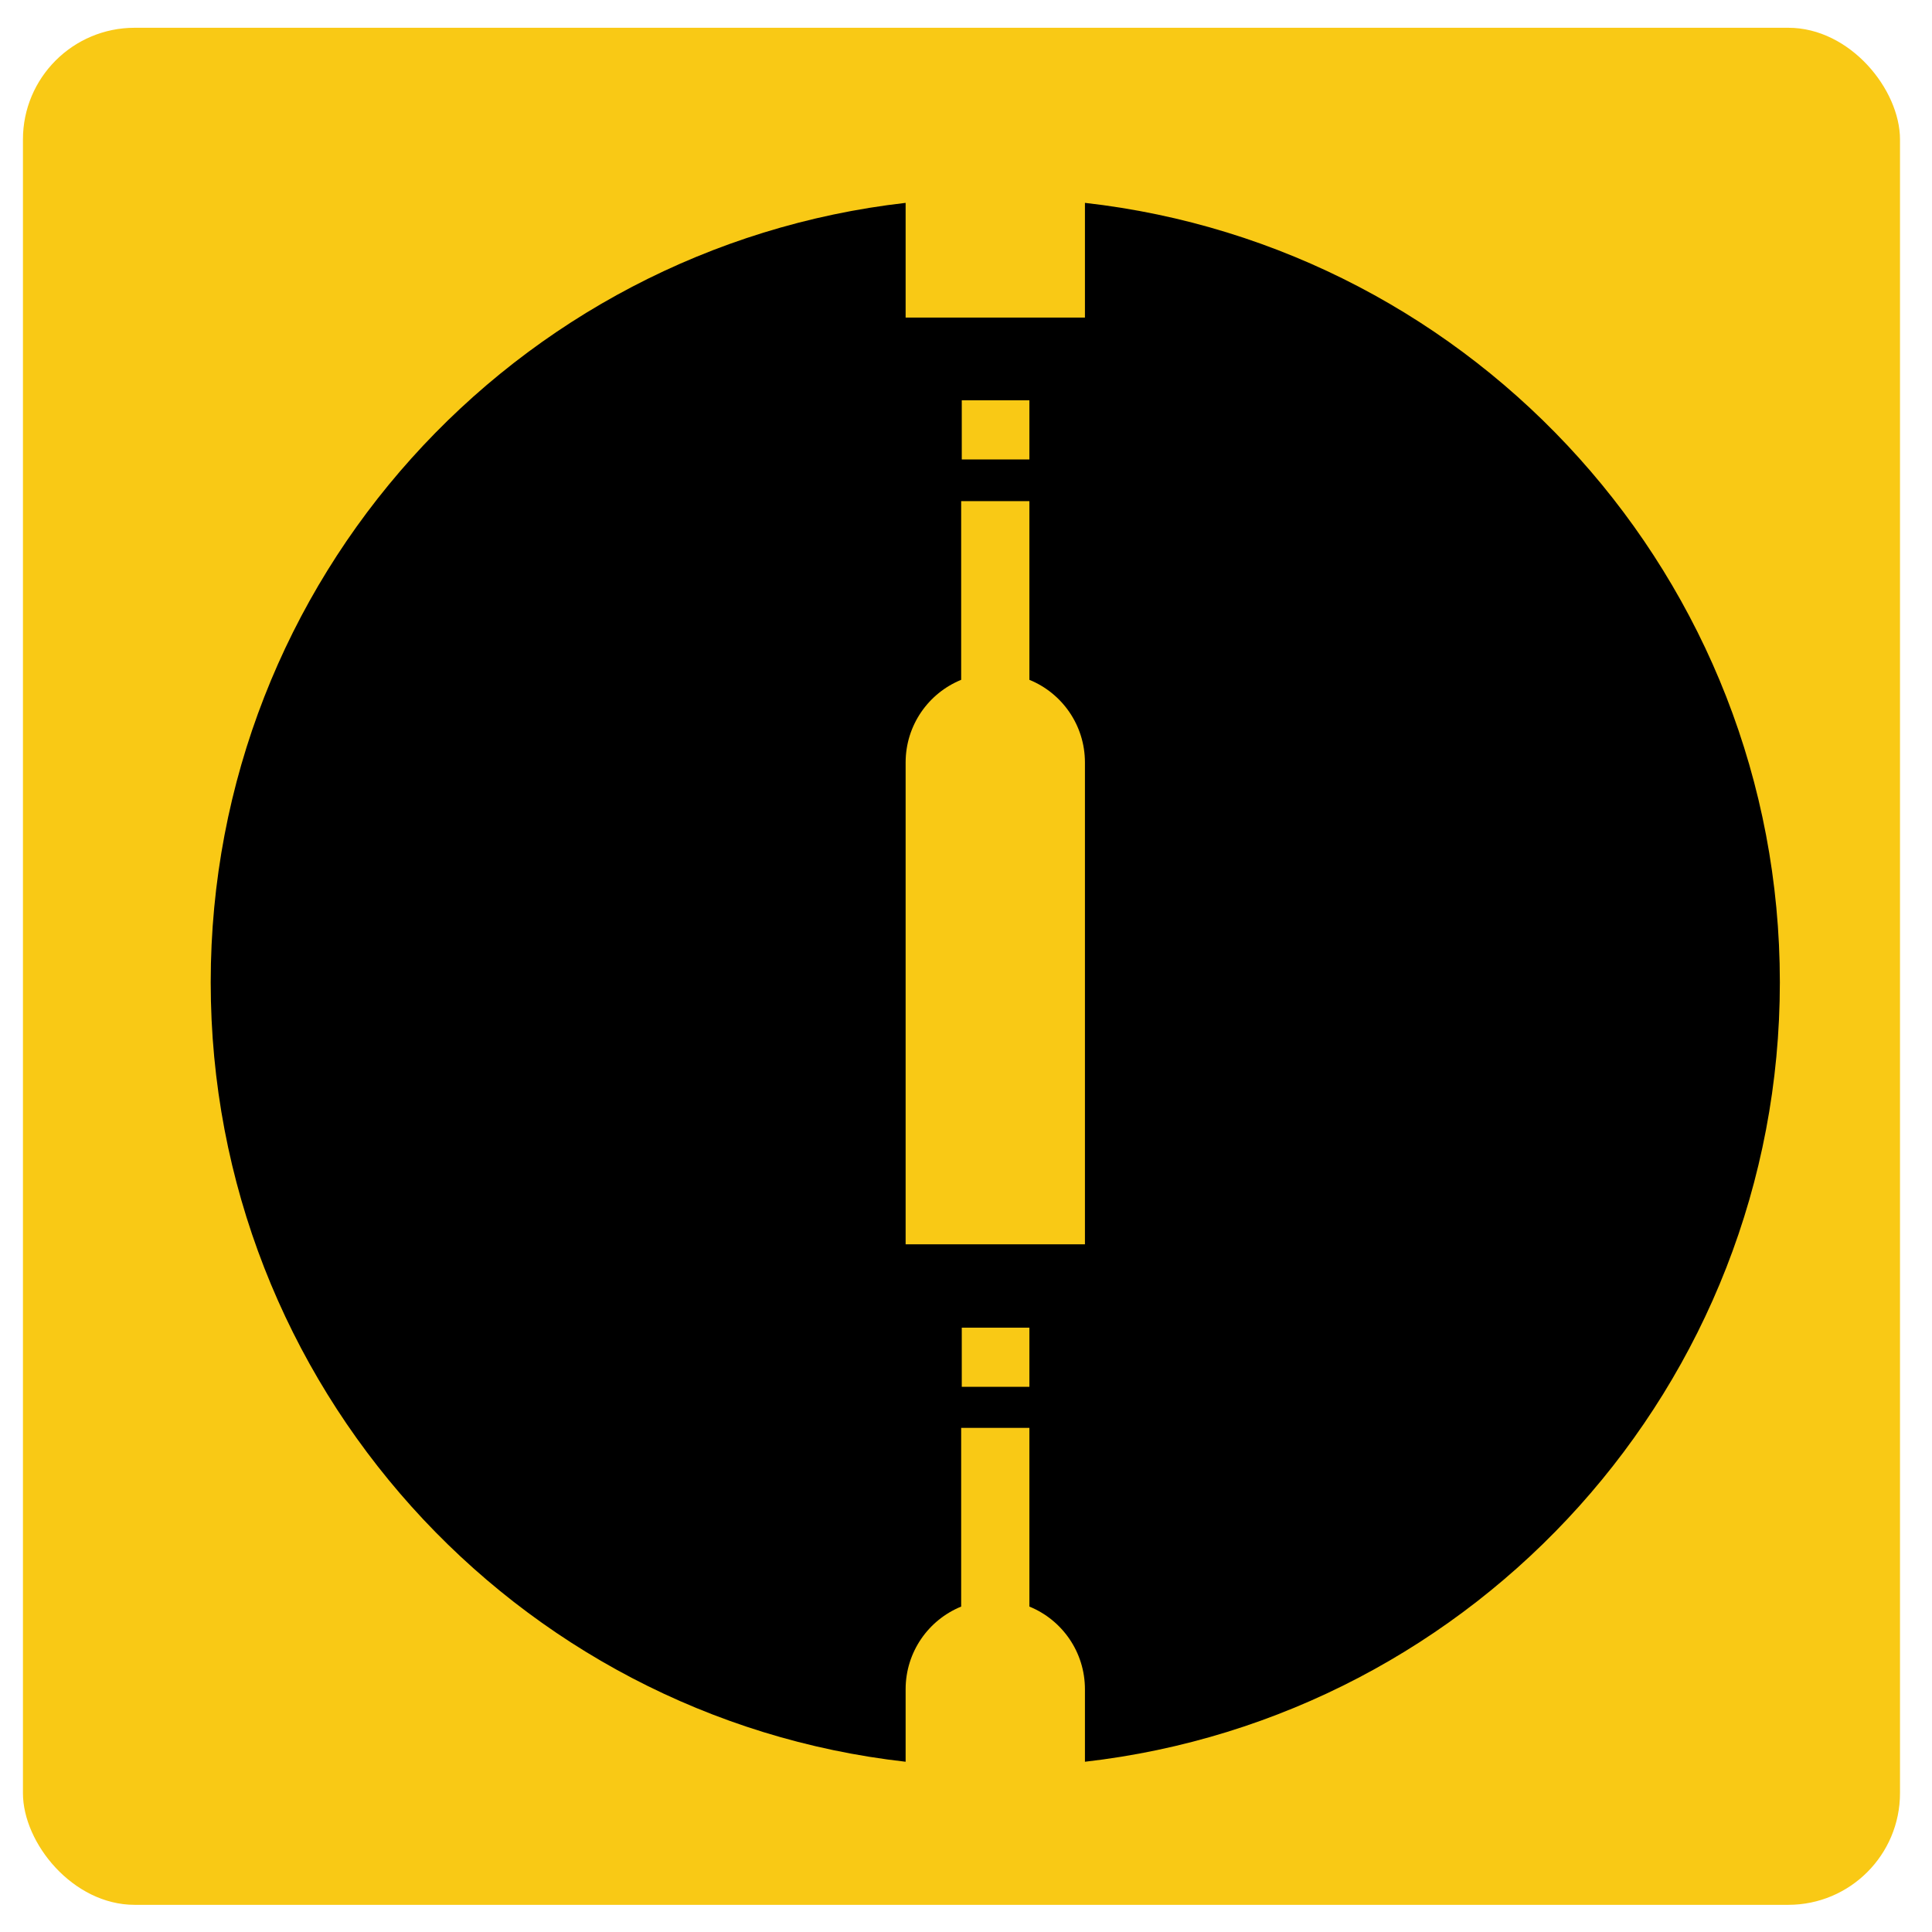
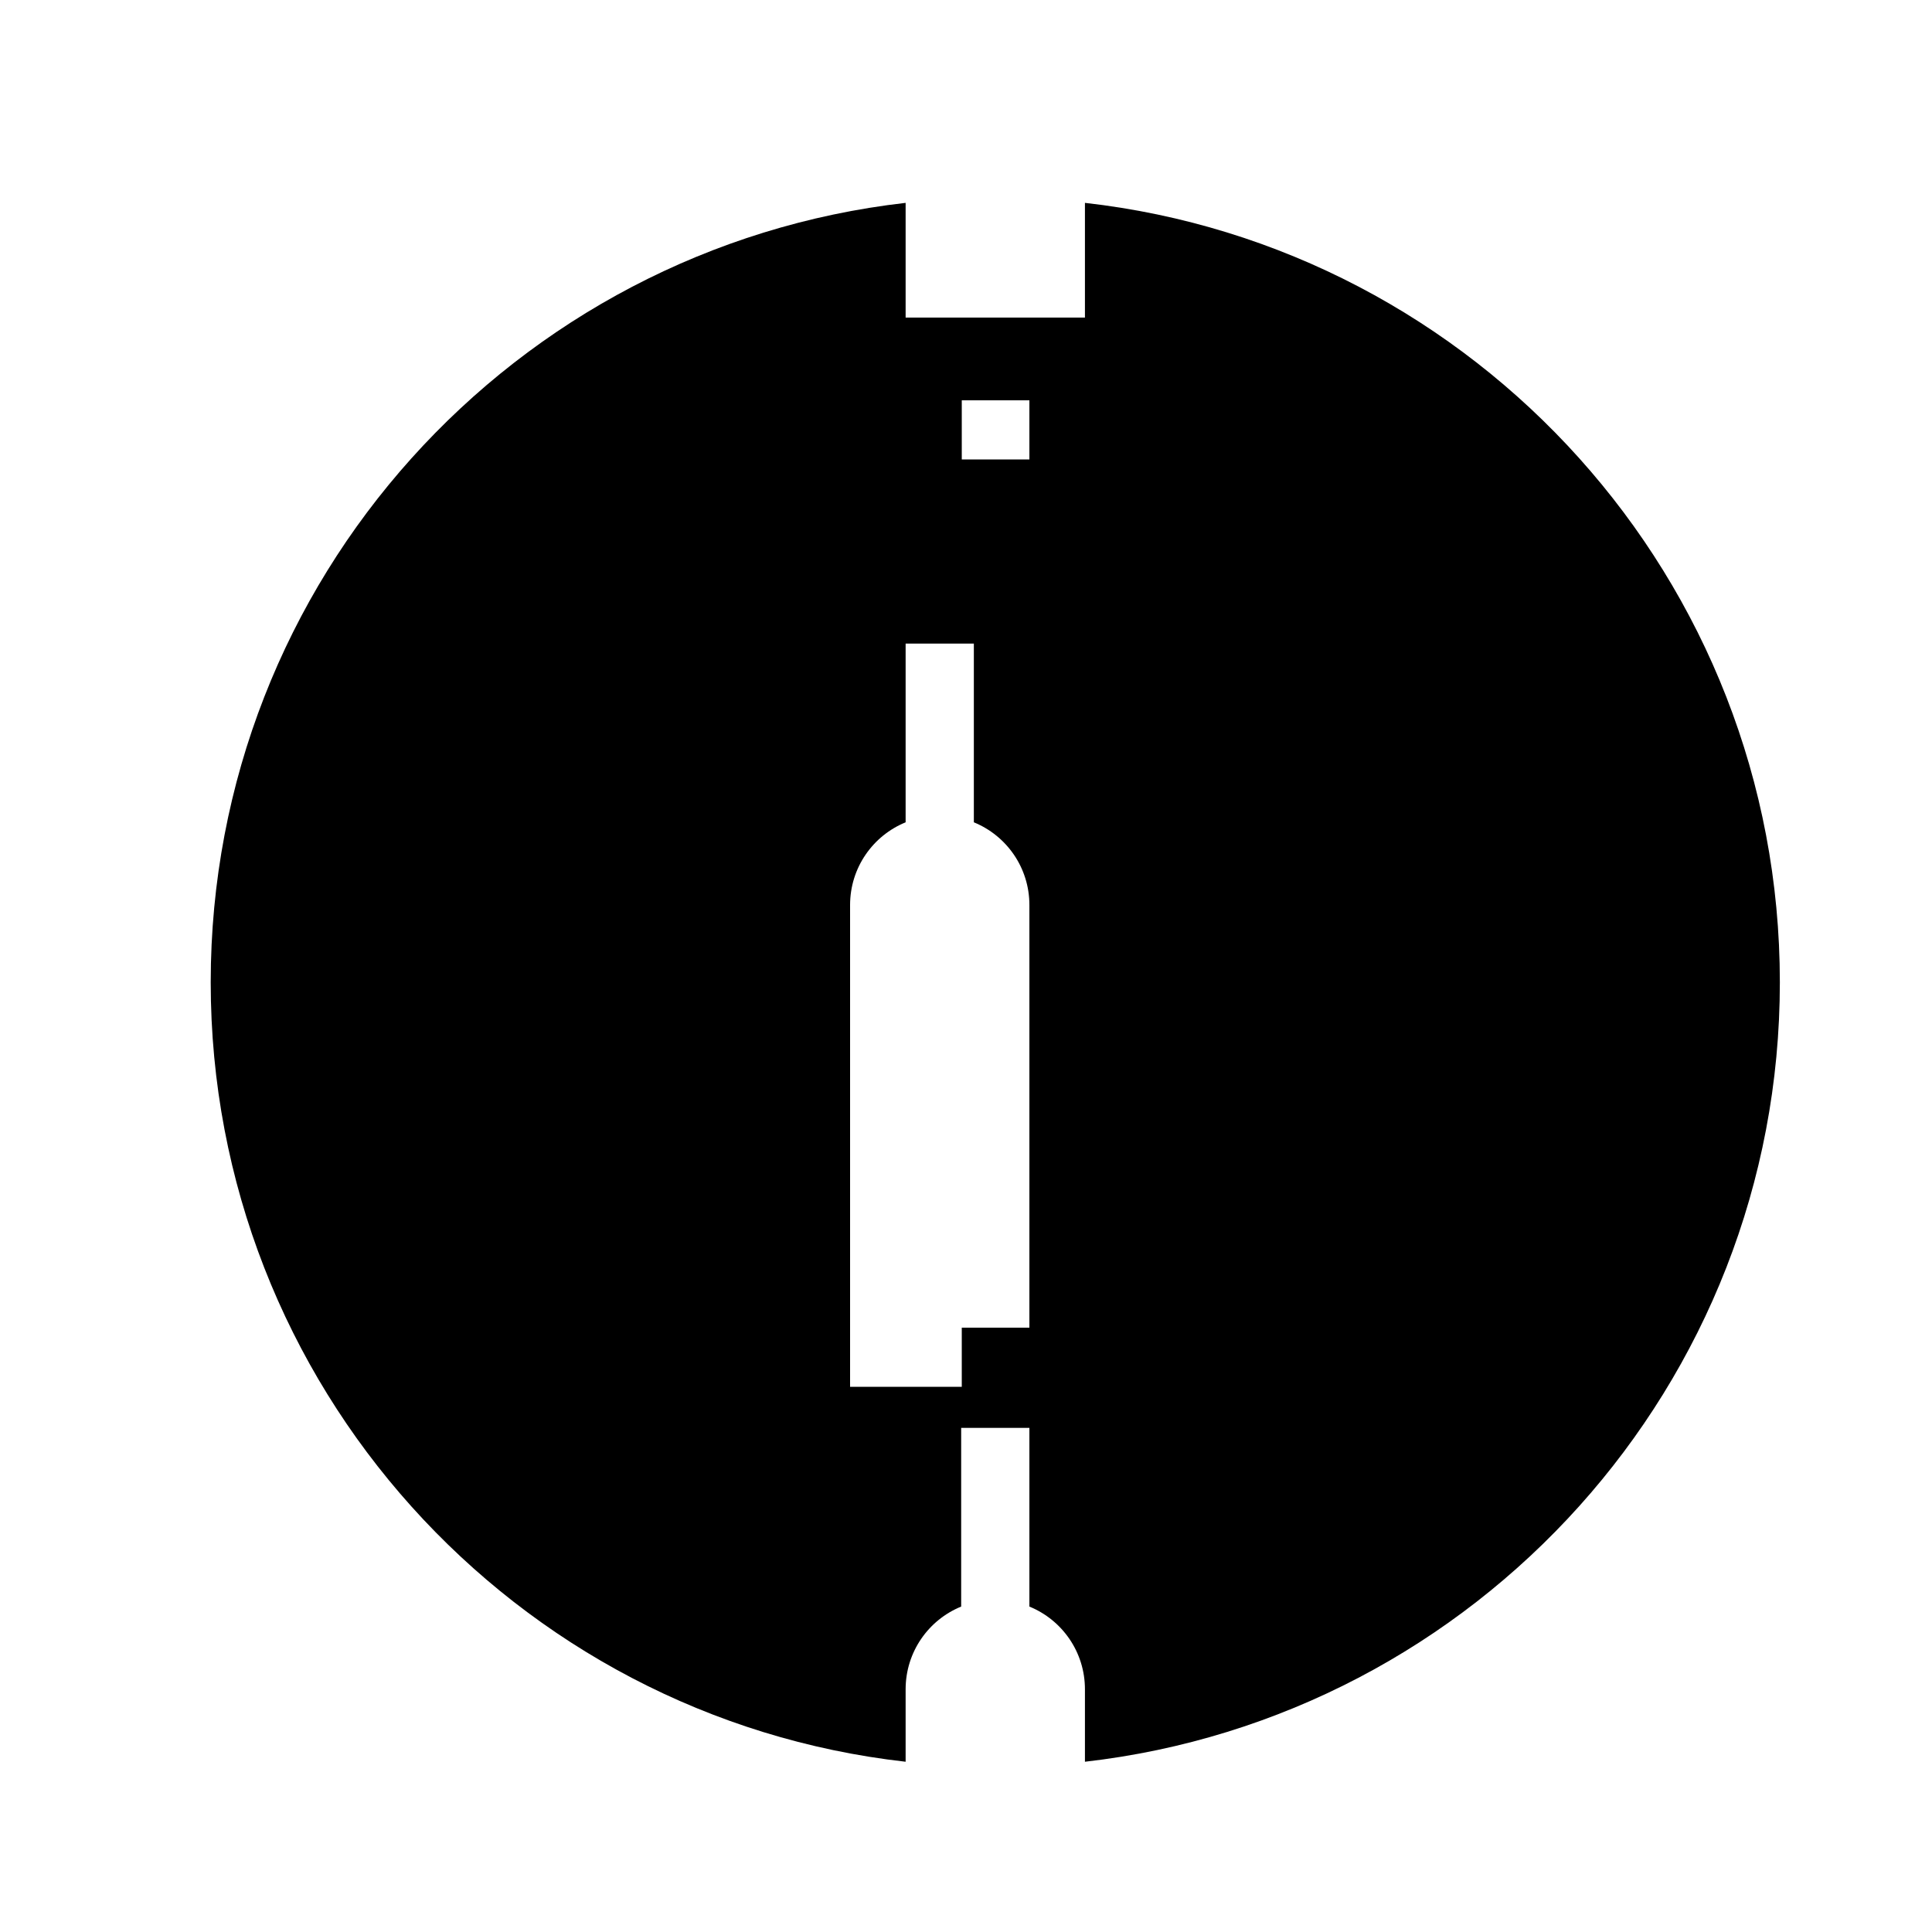
<svg xmlns="http://www.w3.org/2000/svg" id="_Слой_1" data-name="Слой 1" viewBox="0 0 32 32">
  <defs>
    <style> .cls-1 { fill: #000; } .cls-1, .cls-2 { stroke-width: 0px; } .cls-2 { fill: #f9c915; } </style>
  </defs>
-   <rect class="cls-2" x=".38" y=".46" width="31.09" height="31.09" rx="1.85" ry="1.85" />
-   <path class="cls-1" d="M17.97,3.36v1.9h-2.97v-1.9c-6.48.74-11.51,6.24-11.51,12.91s5.03,12.18,11.51,12.91v-1.2c0-.62.38-1.15.92-1.37v-2.96h1.13v2.96c.54.22.92.75.92,1.37v1.2c6.48-.74,11.51-6.24,11.51-12.91s-5.03-12.18-11.51-12.91ZM15.93,6.63h1.12v.98h-1.12v-.98ZM17.05,22.97h-1.12v-.98h1.12v.98ZM17.97,20.61h-2.97v-7.98c0-.62.38-1.15.92-1.37v-2.96h1.13v2.96c.54.22.92.75.92,1.37v7.98Z" />
+   <path class="cls-1" d="M17.97,3.36v1.9h-2.97v-1.9c-6.48.74-11.51,6.24-11.51,12.91s5.03,12.18,11.51,12.91v-1.2c0-.62.38-1.15.92-1.37v-2.96h1.13v2.96c.54.22.92.75.92,1.37v1.2c6.48-.74,11.51-6.24,11.51-12.91s-5.03-12.18-11.51-12.91ZM15.93,6.63h1.12v.98h-1.12v-.98ZM17.05,22.97h-1.12v-.98h1.12v.98Zh-2.97v-7.98c0-.62.38-1.15.92-1.37v-2.96h1.13v2.96c.54.22.92.75.92,1.37v7.98Z" />
</svg>